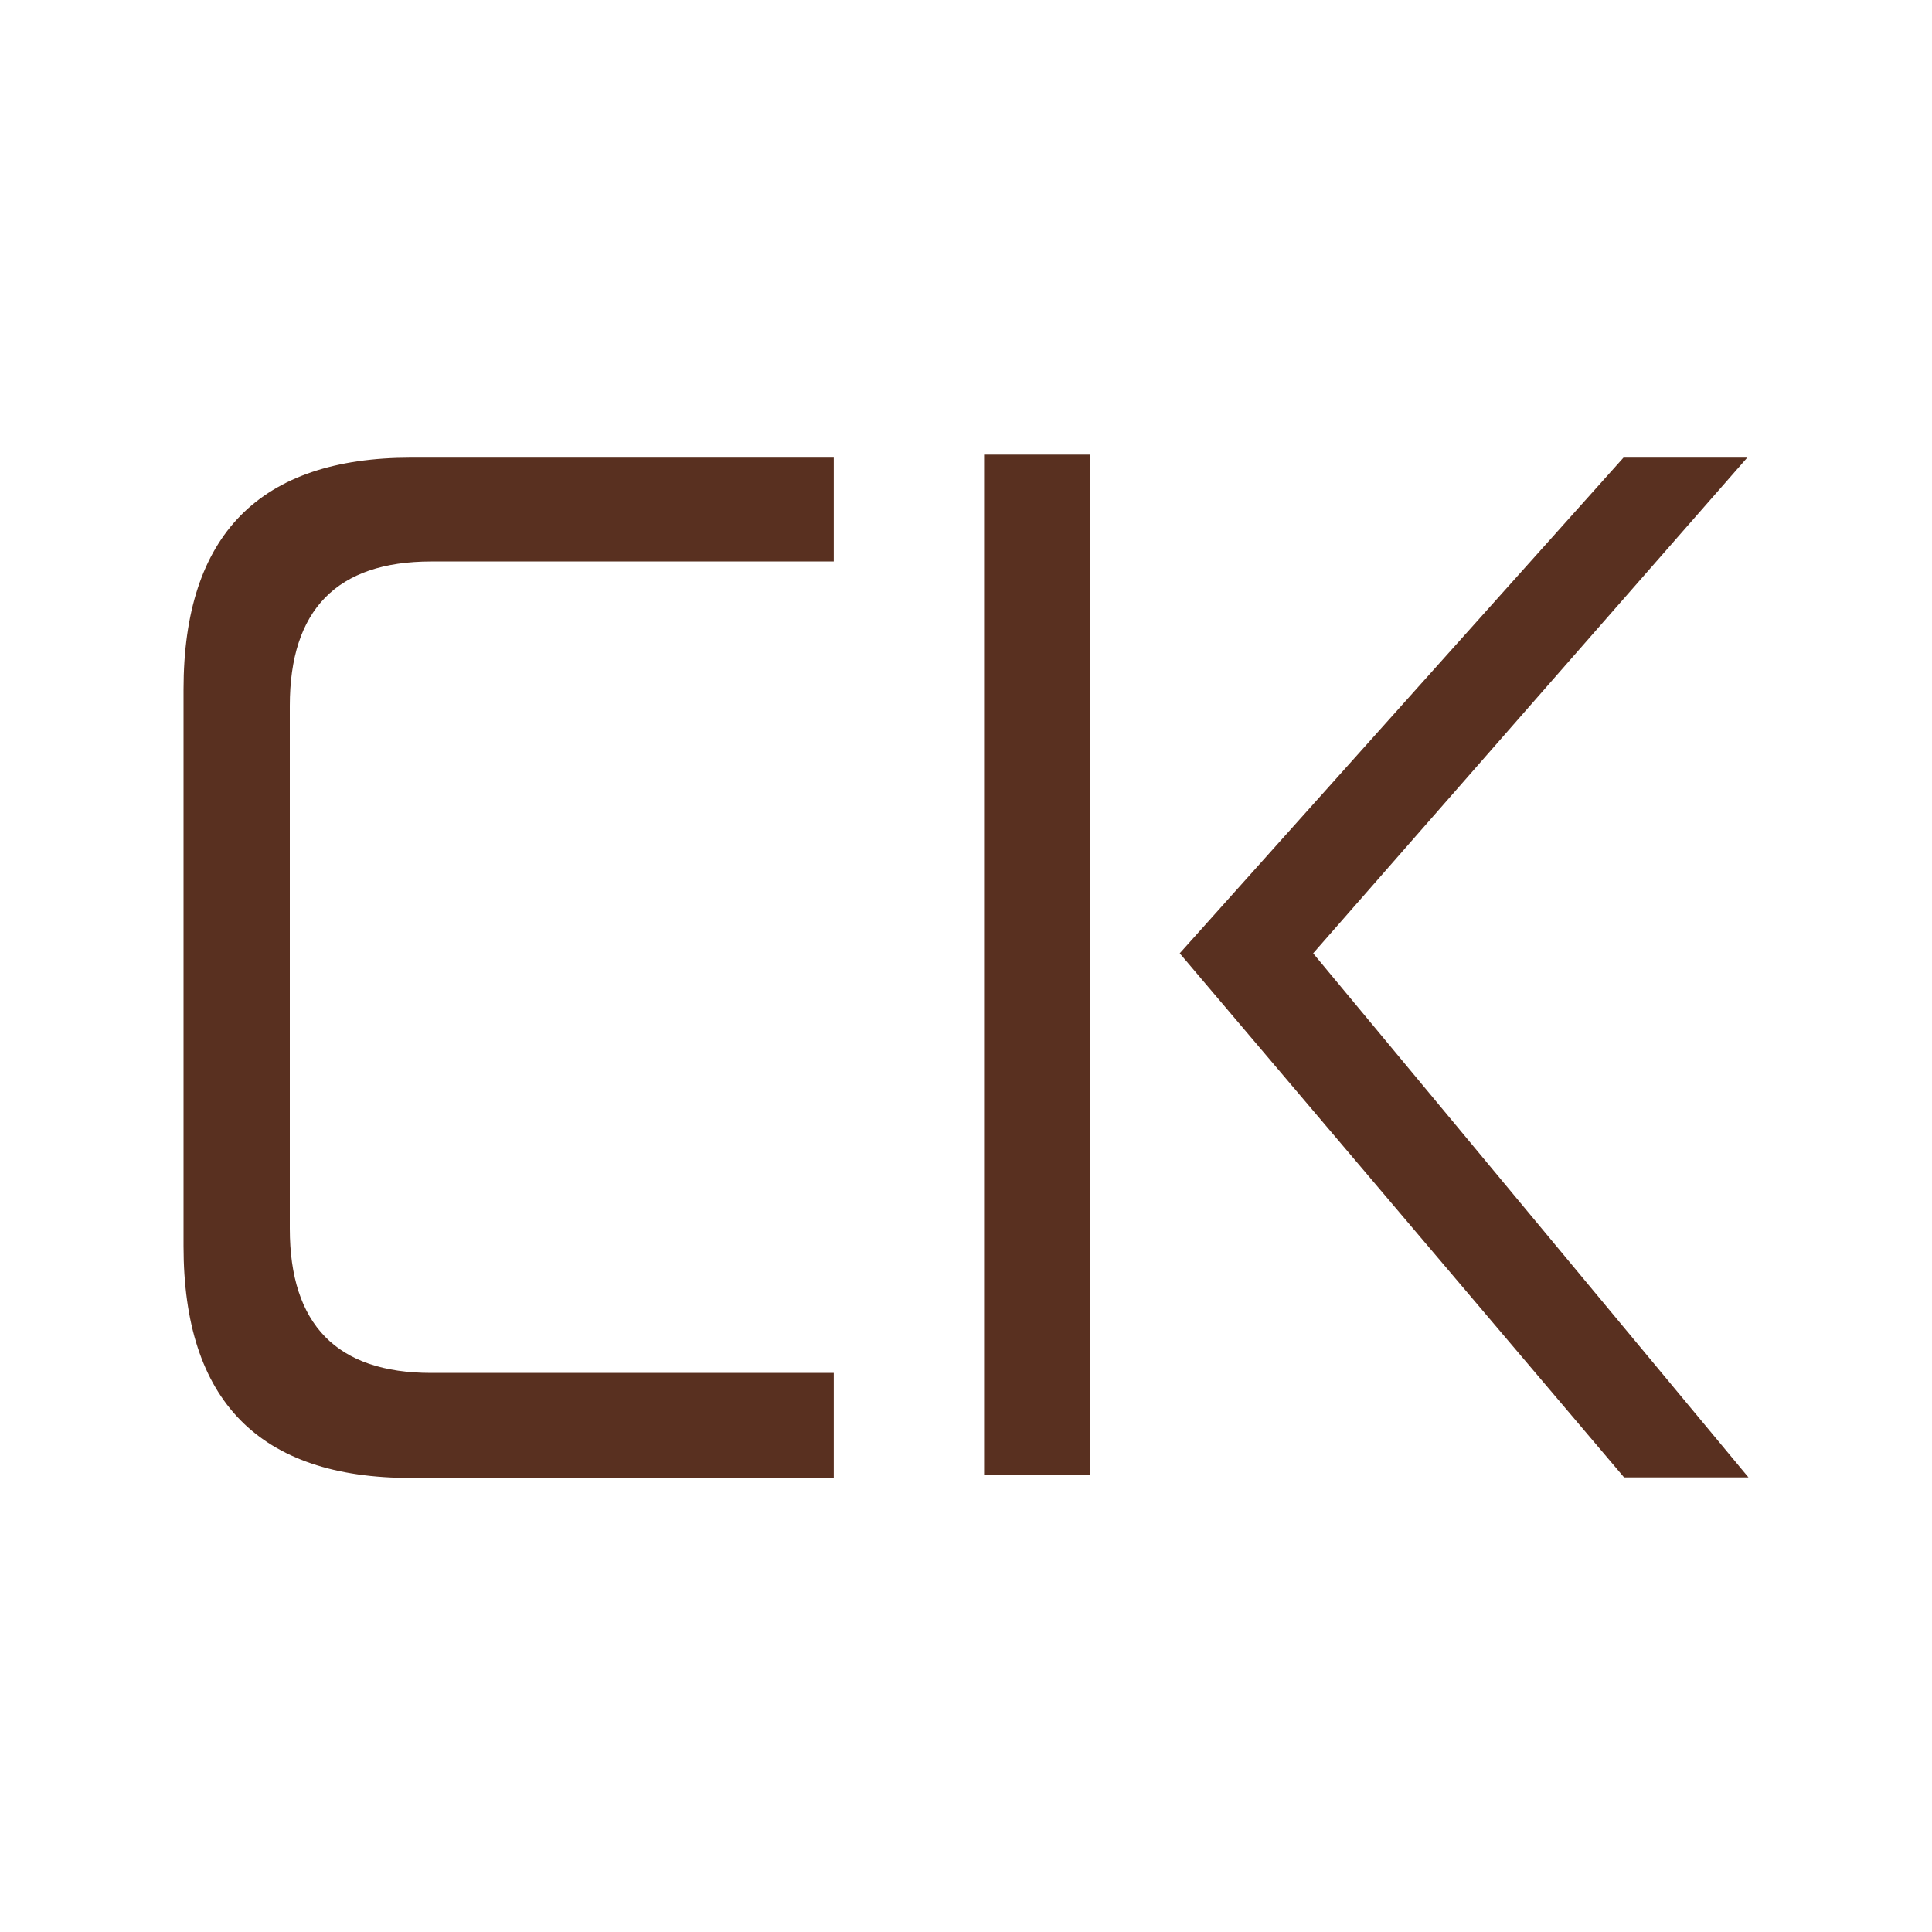
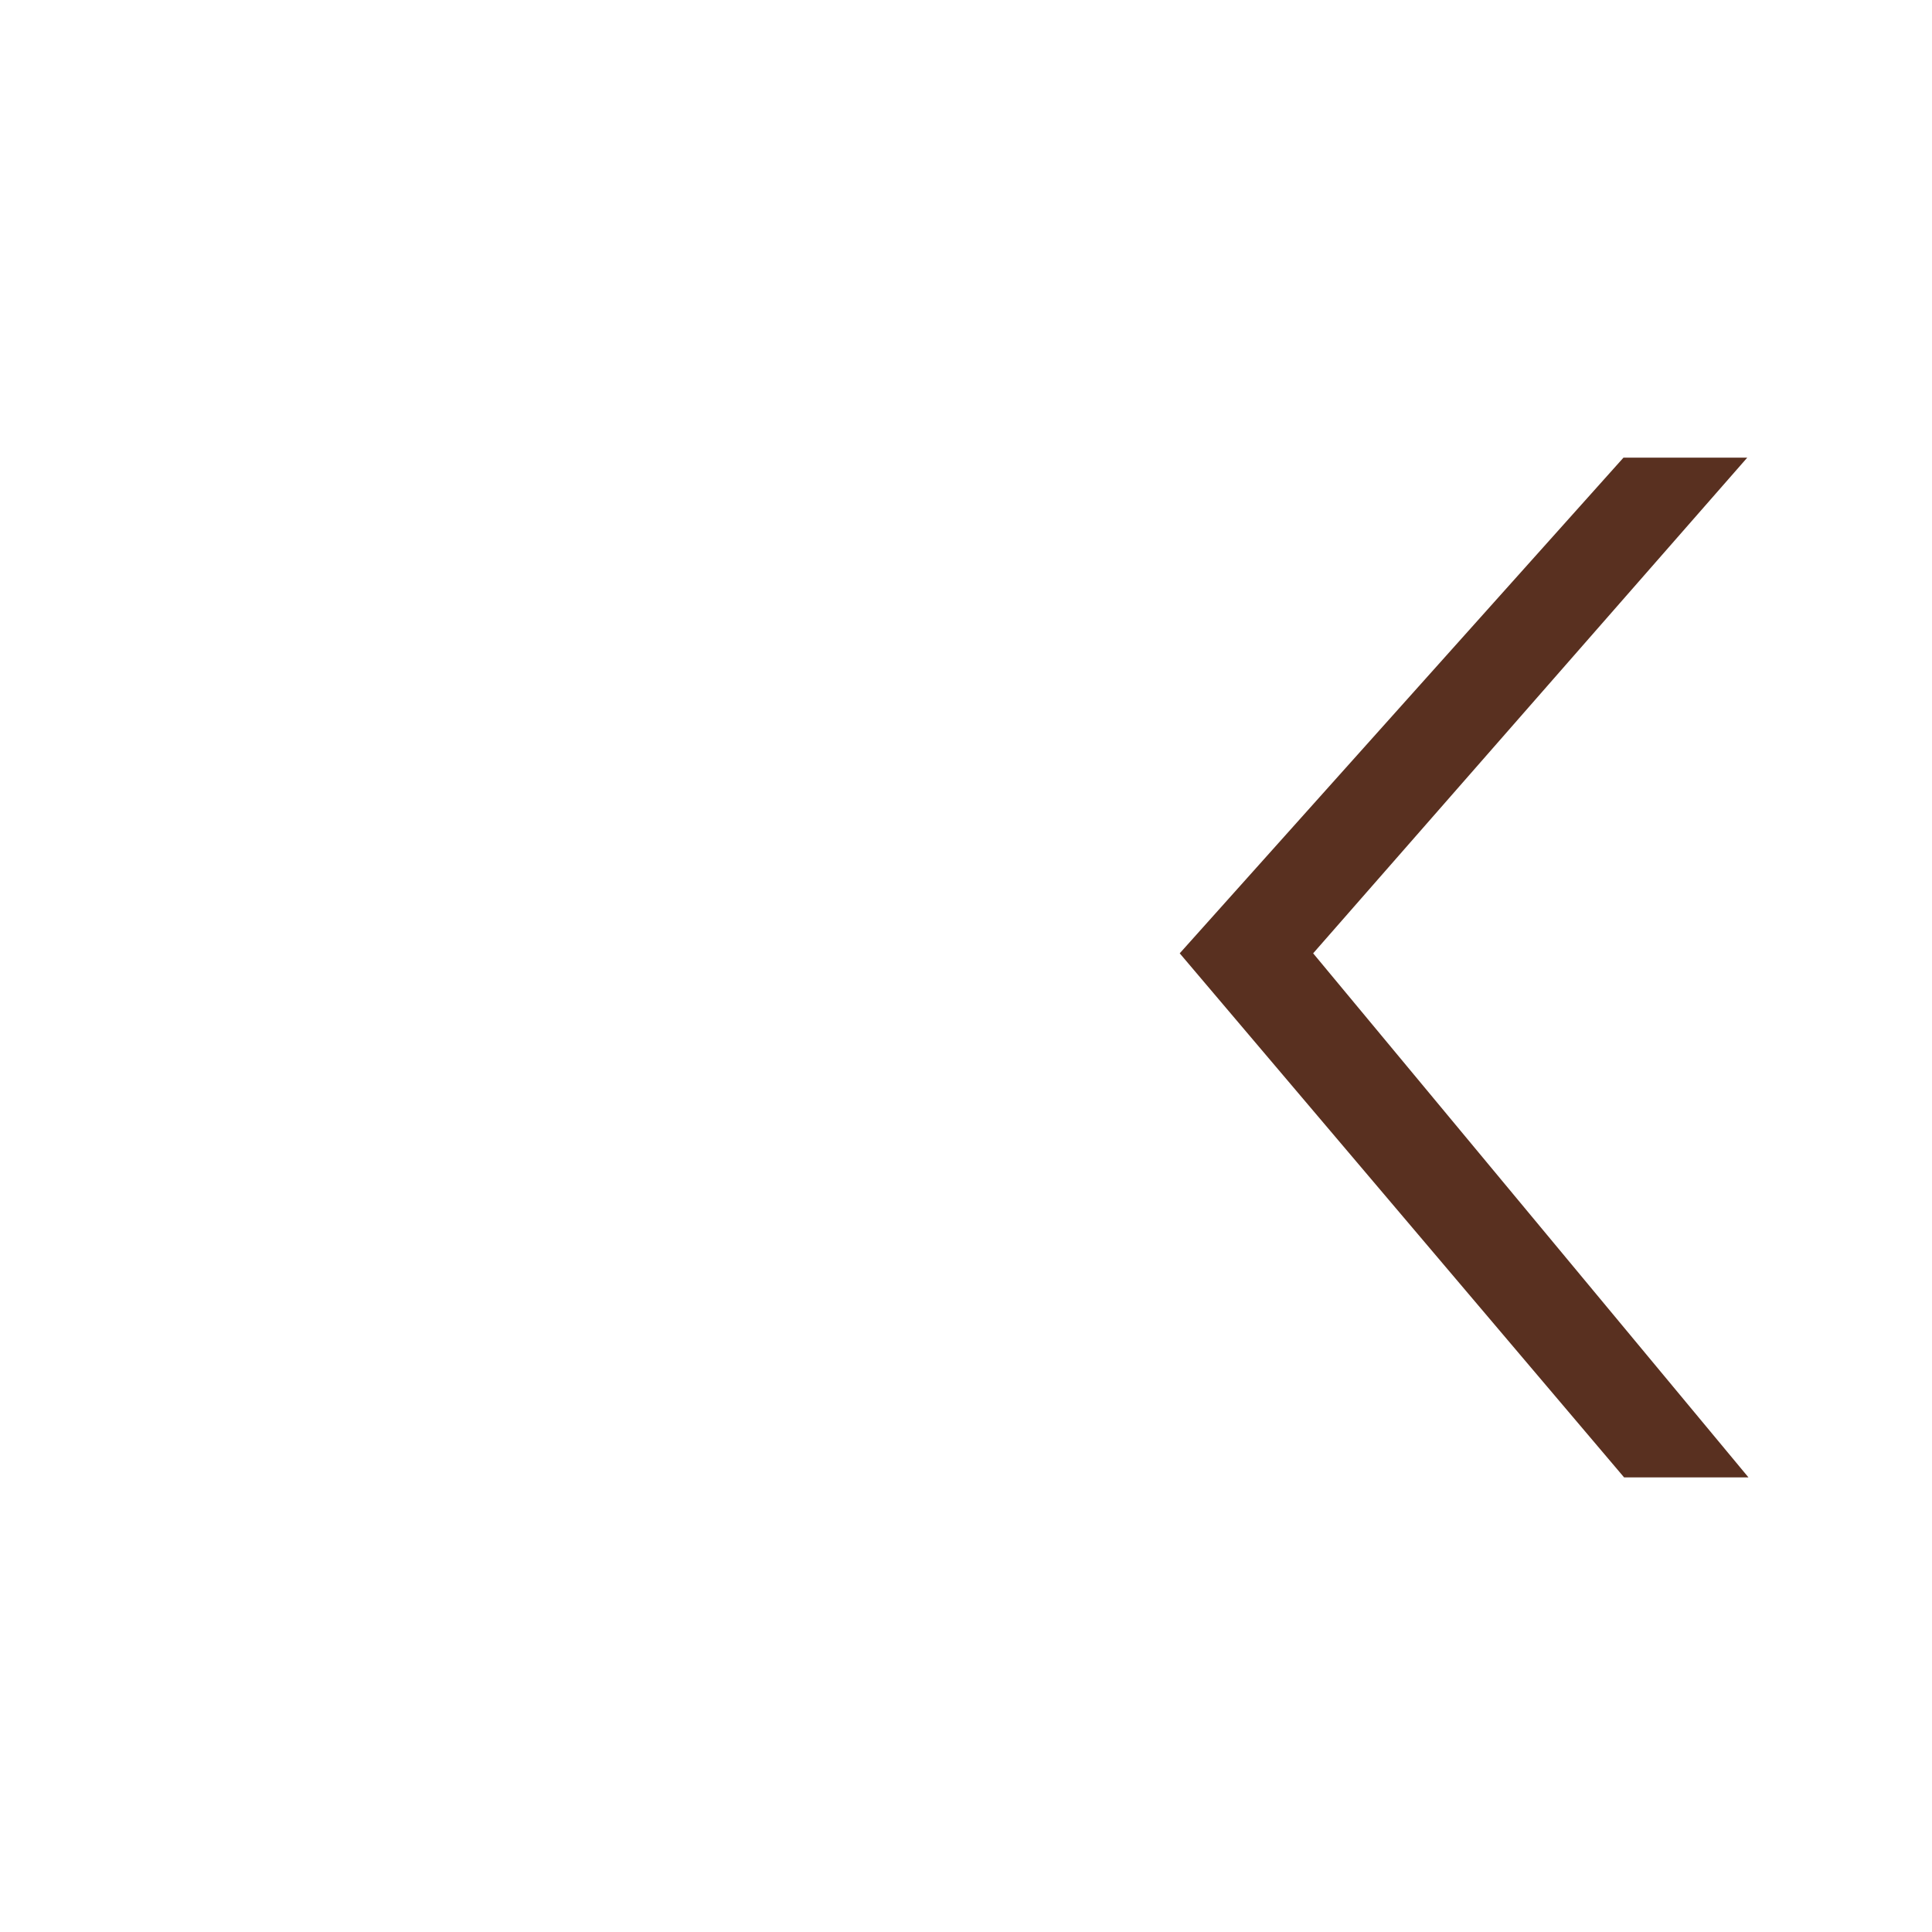
<svg xmlns="http://www.w3.org/2000/svg" version="1.1" id="Слой_1" x="0px" y="0px" viewBox="0 0 32 32" style="enable-background:new 0 0 32 32;" xml:space="preserve">
  <style type="text/css"> .st0{fill:#593020;} </style>
  <g>
    <g>
      <g>
-         <path class="st0" d="M13.81,7.56V9.3H7.14c-1.56,0-2.34,0.8-2.34,2.39v8.66c0,1.59,0.78,2.39,2.34,2.39h6.67v1.74H6.81 c-2.52,0-3.77-1.28-3.77-3.84v-9.22c0-2.56,1.26-3.84,3.77-3.84H13.81z" />
-       </g>
+         </g>
    </g>
    <polygon class="st0" points="28.96,24.47 26.9,24.47 19.54,15.79 26.89,7.58 28.94,7.58 21.75,15.79 " />
-     <rect x="16.3" y="7.53" class="st0" width="1.76" height="16.9" />
  </g>
</svg>